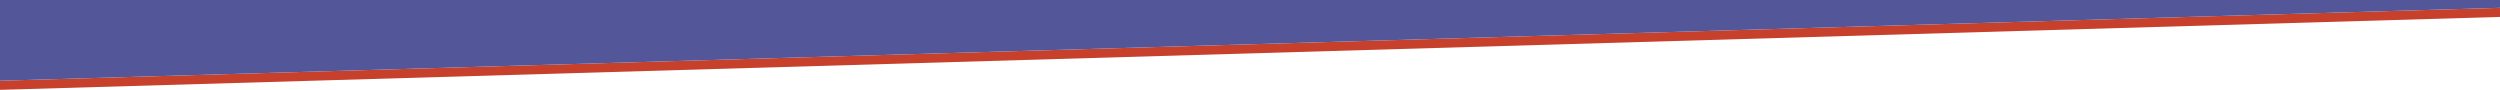
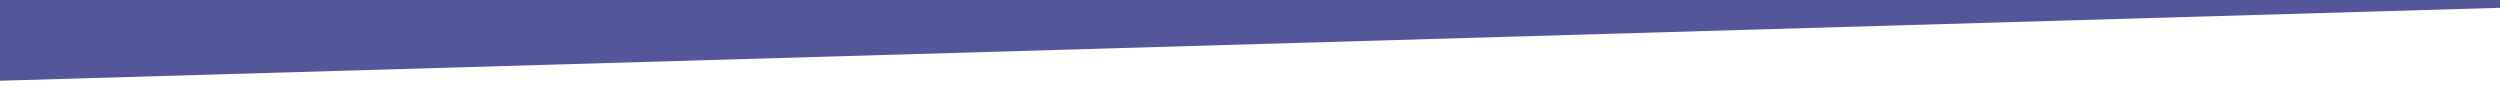
<svg xmlns="http://www.w3.org/2000/svg" id="Ebene_2" height="69" width="1920">
  <defs>
    <style>.cls-1{fill:#c7402b;}.cls-1,.cls-2{stroke-width:0px;}.cls-2{fill:#53579a;}</style>
  </defs>
  <g id="Ebene_1-2">
-     <polygon class="cls-1" points="0,69 1920,13 1920,6 0,62 0,69" />
    <polygon class="cls-2" points="0,0 0,62 1920,6,1920 0 0,0" />
  </g>
</svg>